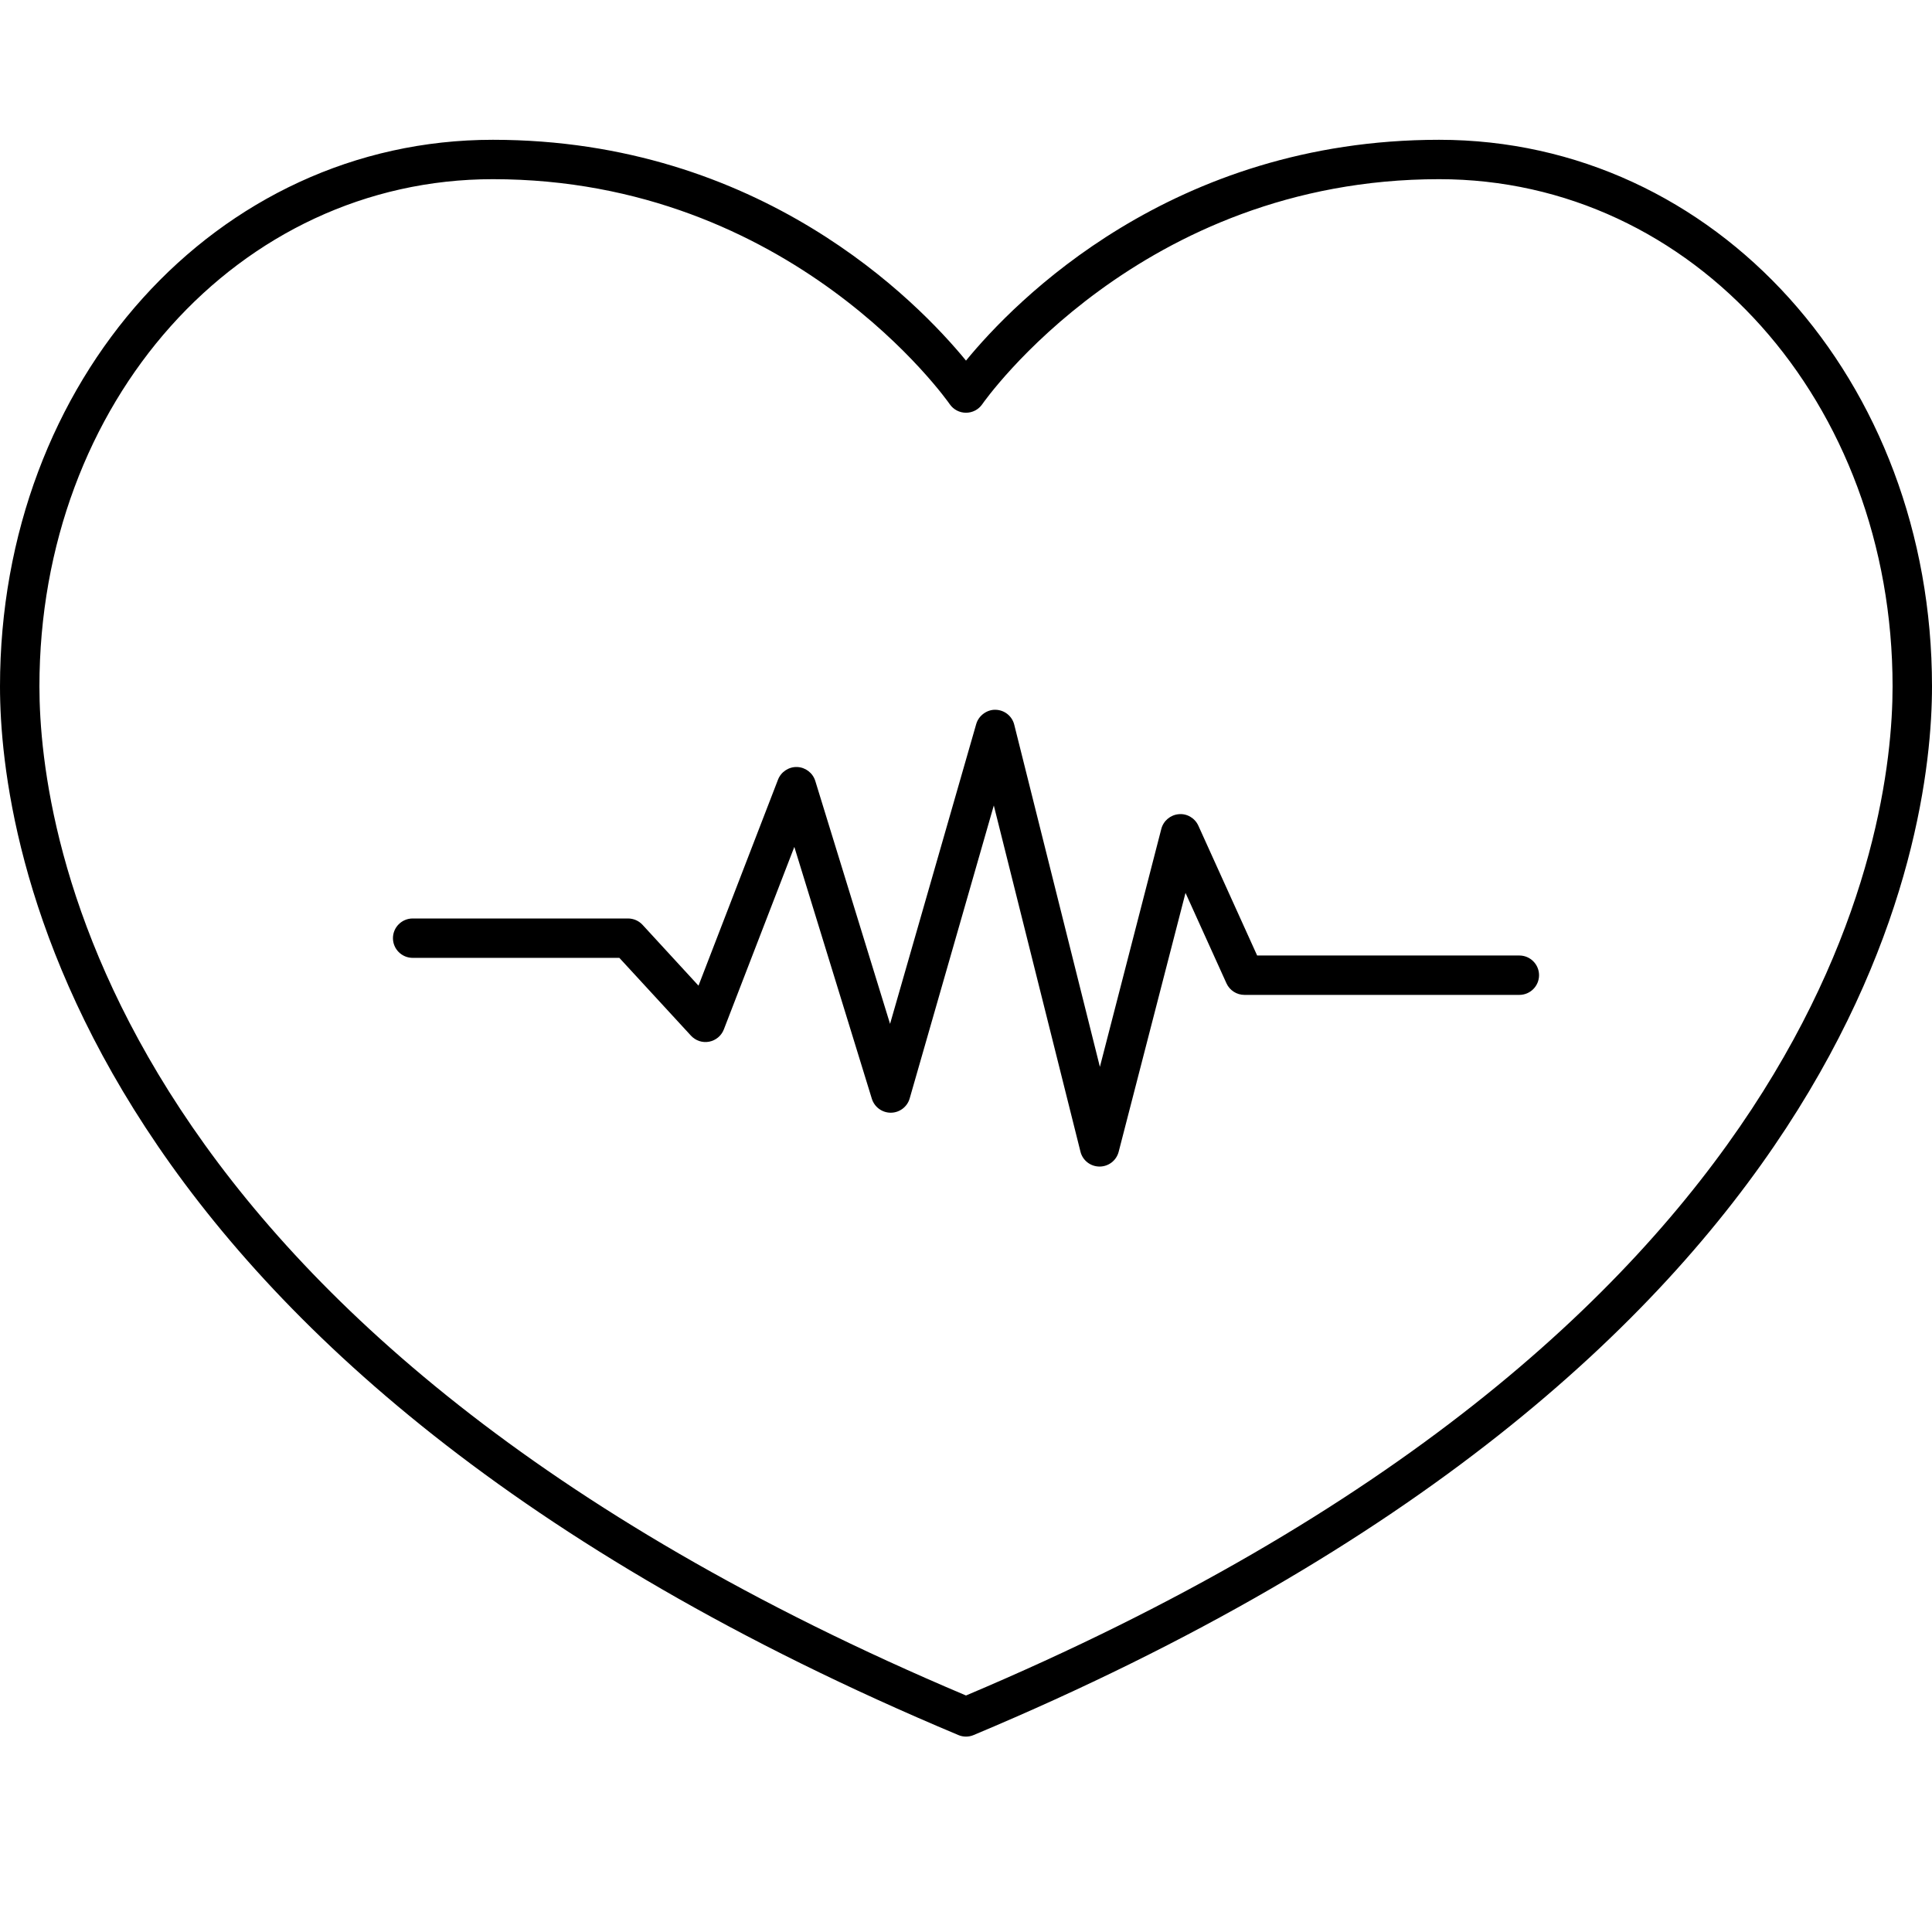
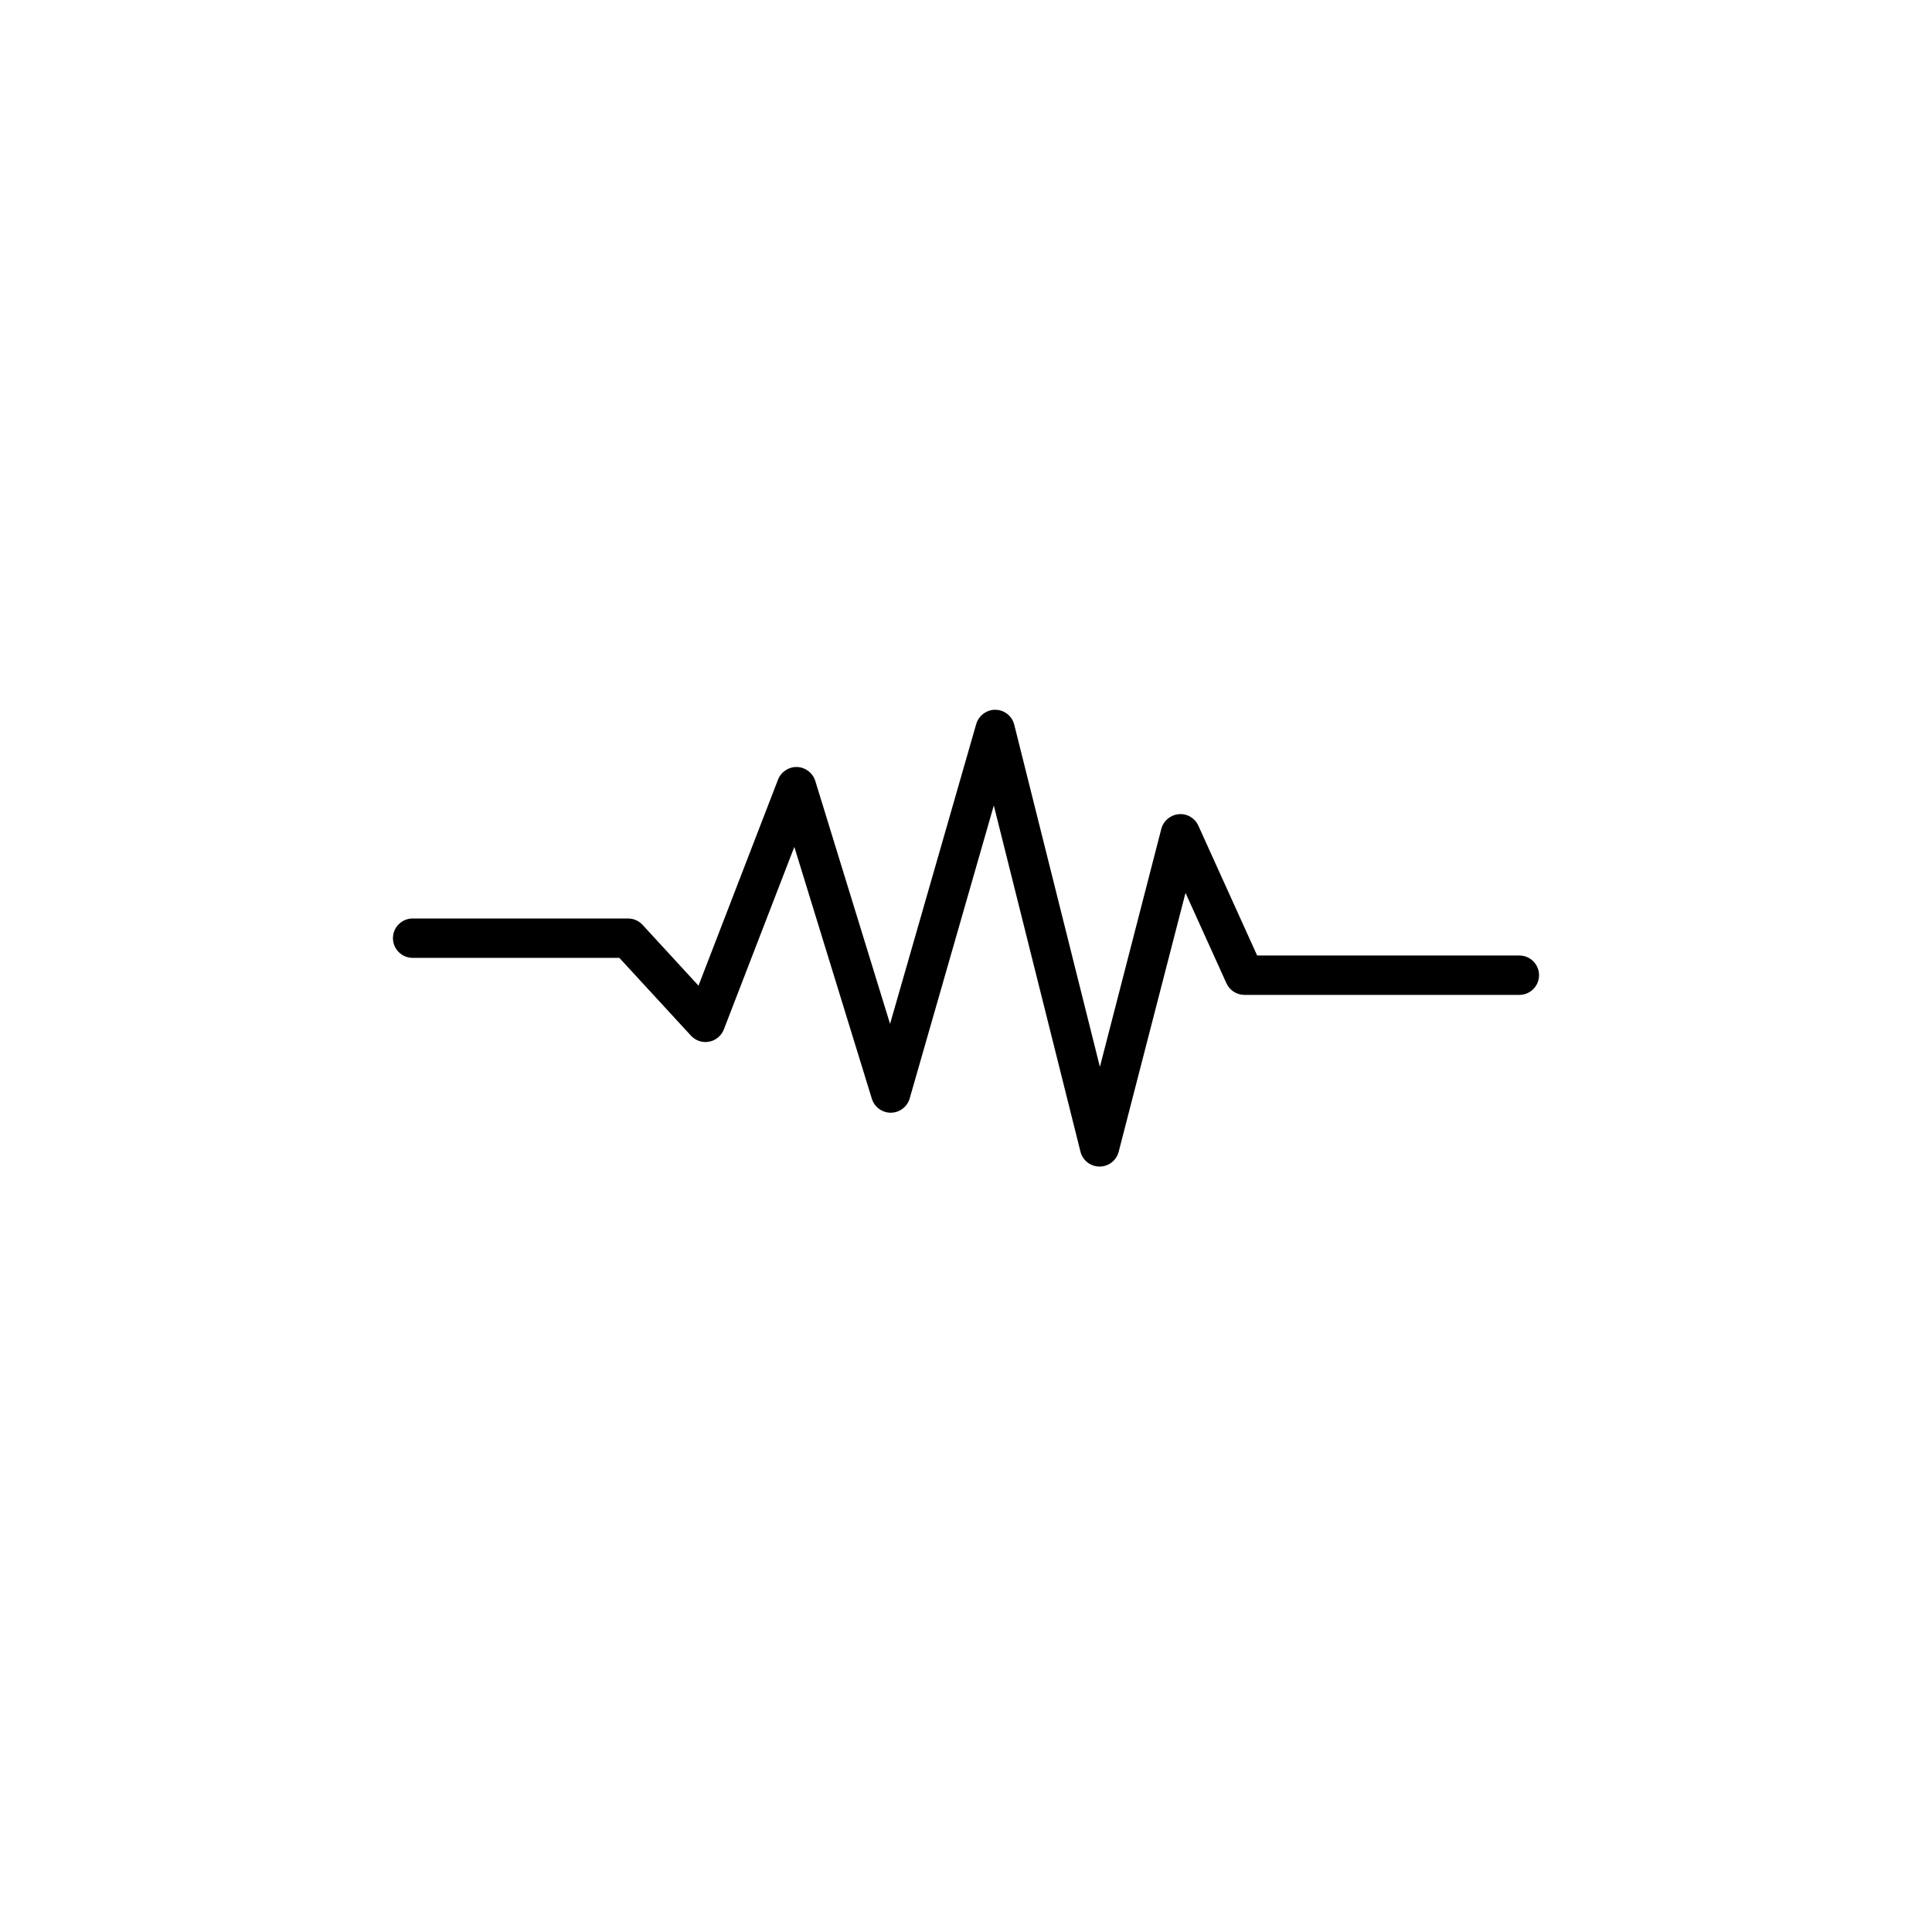
<svg xmlns="http://www.w3.org/2000/svg" width="512" zoomAndPan="magnify" viewBox="0 0 384 384" height="512" preserveAspectRatio="xMidYMid meet" version="1.2">
  <defs>
    <clipPath id="a0318c16fb">
      <path d="M 0 27.359 L 384 27.359 L 384 345.359 L 0 345.359 Z M 0 27.359 " />
    </clipPath>
  </defs>
  <g id="945a370c70">
    <g clip-rule="nonzero" clip-path="url(#a0318c16fb)">
-       <path style=" stroke:none;fill-rule:nonzero;fill:#000000;fill-opacity:1;" d="M 97.961 35.613 C 47.426 35.613 7.836 79.902 7.836 136.441 C 7.836 165.289 21.145 264.805 192 336.992 C 362.855 264.805 376.164 165.289 376.164 136.441 C 376.164 79.902 336.574 35.613 286.035 35.613 C 226.527 35.613 195.539 79.887 195.238 80.332 C 194.504 81.402 193.293 82.035 192 82.035 C 190.707 82.035 189.496 81.402 188.762 80.332 C 188.461 79.887 157.473 35.613 97.961 35.613 Z M 192 345.164 C 191.484 345.164 190.961 345.062 190.484 344.855 C 13.738 270.742 0 166.598 0 136.441 C 0 75.508 43.027 27.785 97.961 27.785 C 151.113 27.785 182.305 59.852 192 71.672 C 201.695 59.852 232.887 27.785 286.035 27.785 C 340.973 27.785 384 75.508 384 136.441 C 384 166.598 370.262 270.75 193.516 344.855 C 193.027 345.062 192.516 345.164 192 345.164 " />
-     </g>
+       </g>
    <path style=" stroke:none;fill-rule:nonzero;fill:#000000;fill-opacity:1;" d="M 218.547 231.863 C 218.547 231.863 218.535 231.863 218.535 231.863 C 216.746 231.855 215.176 230.641 214.75 228.902 L 197.527 160.09 L 180.805 218.324 C 180.324 219.992 178.809 221.141 177.078 221.16 C 177.059 221.16 177.051 221.16 177.043 221.16 C 175.32 221.16 173.805 220.035 173.289 218.398 L 157.879 168.328 L 143.871 204.602 C 143.383 205.871 142.277 206.785 140.949 207.043 C 139.602 207.301 138.25 206.836 137.332 205.844 L 123.102 190.383 L 82.027 190.383 C 79.859 190.383 78.102 188.629 78.102 186.469 C 78.102 184.312 79.859 182.555 82.027 182.555 L 124.816 182.555 C 125.914 182.555 126.961 183.008 127.707 183.812 L 138.832 195.91 L 154.637 154.957 C 155.238 153.398 156.797 152.391 158.426 152.449 C 160.098 152.508 161.547 153.621 162.043 155.215 L 176.906 203.504 L 194.031 143.91 C 194.512 142.207 196.191 141.023 197.863 141.074 C 199.637 141.109 201.164 142.316 201.59 144.039 L 218.613 212.047 L 230.82 164.75 C 231.238 163.148 232.621 161.973 234.281 161.828 C 235.922 161.664 237.496 162.598 238.184 164.113 L 249.867 189.914 L 301.98 189.914 C 304.141 189.914 305.898 191.668 305.898 193.828 C 305.898 195.992 304.141 197.742 301.98 197.742 L 247.336 197.742 C 245.805 197.742 244.406 196.844 243.77 195.445 L 235.629 177.469 L 222.344 228.926 C 221.898 230.656 220.336 231.863 218.547 231.863 " />
  </g>
</svg>